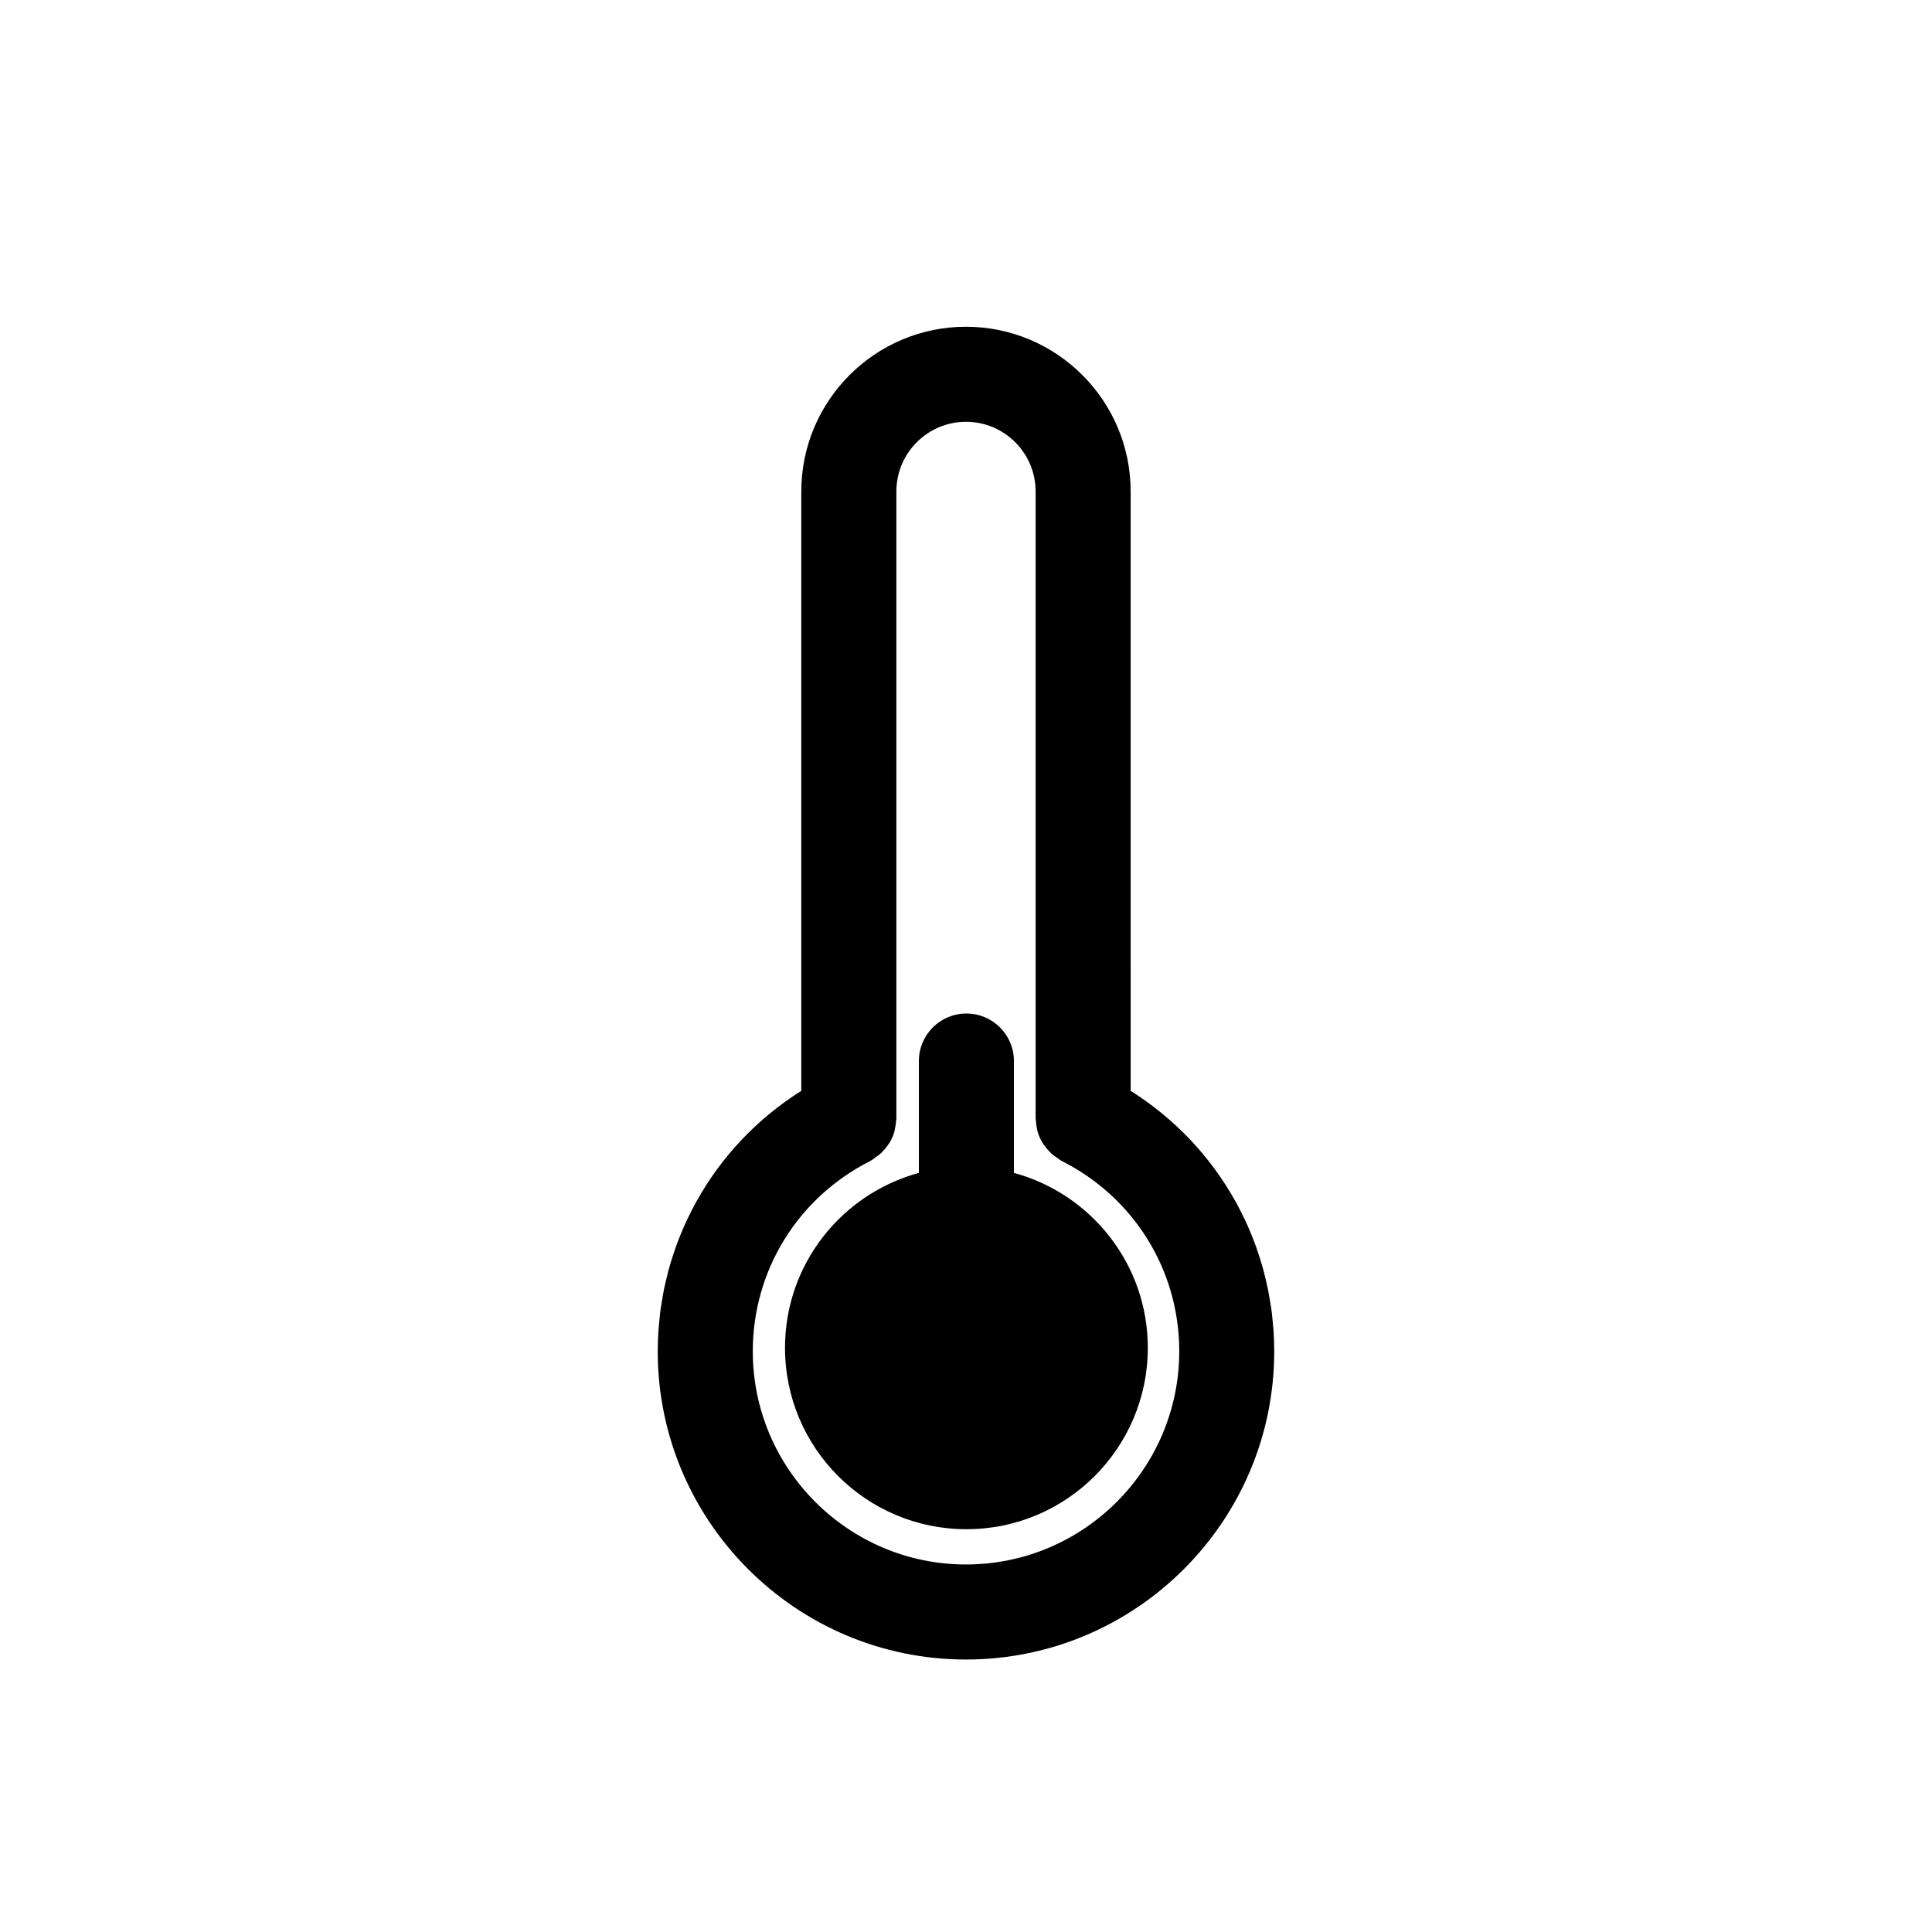
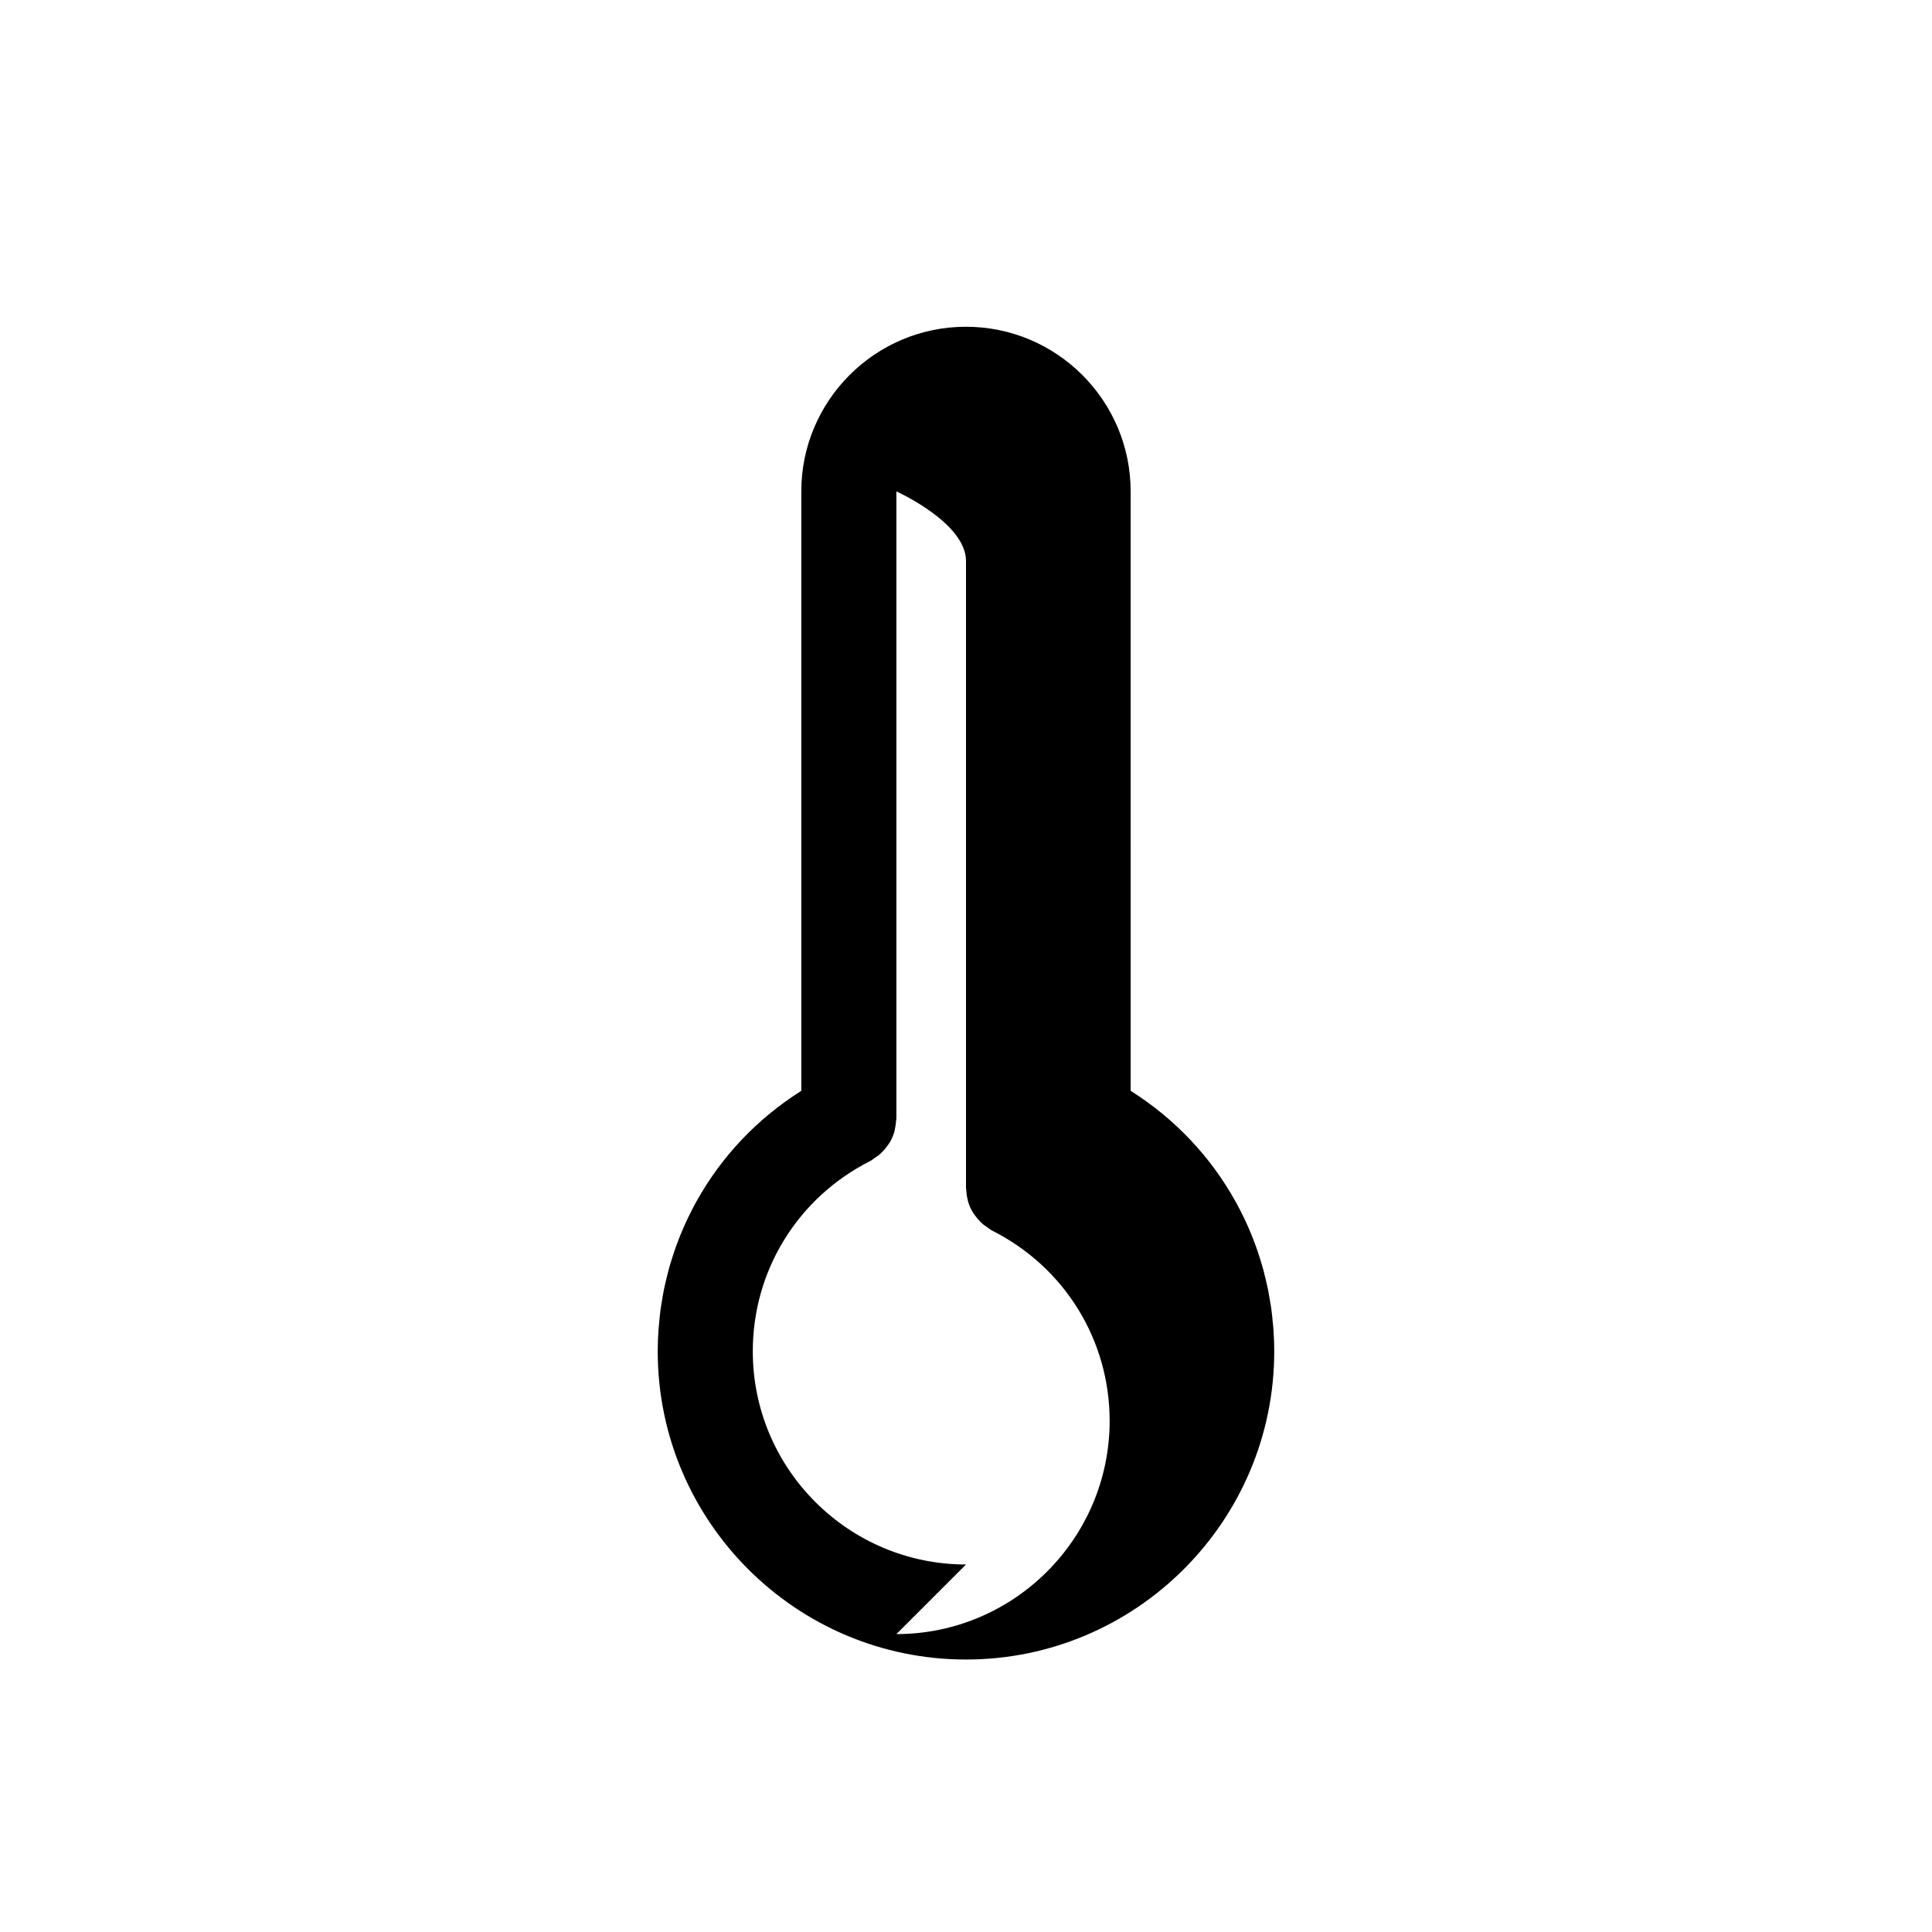
<svg xmlns="http://www.w3.org/2000/svg" fill="#000000" width="800px" height="800px" version="1.1" viewBox="144 144 512 512">
  <g>
-     <path d="m481.31 494.57c-0.105-1.145-0.207-2.281-0.359-3.414-0.109-0.836-0.262-1.656-0.398-2.488-0.156-0.938-0.309-1.879-0.492-2.812-0.188-0.922-0.402-1.832-0.621-2.75-0.191-0.801-0.379-1.605-0.594-2.398-0.266-0.996-0.562-1.98-0.871-2.969-0.211-0.676-0.422-1.352-0.648-2.016-0.363-1.066-0.746-2.121-1.148-3.168-0.207-0.539-0.422-1.074-0.645-1.605-0.469-1.148-0.961-2.281-1.484-3.402-0.176-0.379-0.359-0.746-0.539-1.117-0.605-1.25-1.234-2.488-1.906-3.707-0.086-0.156-0.176-0.312-0.266-0.465-6.543-11.73-15.98-21.785-27.703-29.176l-0.004-158.85c0-24.062-19.578-43.641-43.641-43.641s-43.641 19.578-43.641 43.641v158.85c-11.73 7.394-21.176 17.457-27.719 29.199-0.082 0.145-0.168 0.289-0.246 0.434-0.676 1.23-1.309 2.481-1.918 3.738-0.176 0.363-0.352 0.719-0.523 1.082-0.523 1.133-1.023 2.277-1.496 3.43-0.215 0.523-0.43 1.047-0.629 1.578-0.406 1.055-0.797 2.117-1.16 3.188-0.227 0.664-0.438 1.328-0.645 2.004-0.309 0.984-0.605 1.969-0.871 2.969-0.211 0.797-0.402 1.598-0.594 2.398-0.215 0.918-0.438 1.828-0.621 2.75-0.188 0.934-0.336 1.867-0.492 2.812-0.137 0.828-0.289 1.652-0.398 2.484-0.152 1.125-0.25 2.262-0.352 3.402-0.059 0.676-0.145 1.344-0.191 2.023-0.121 1.828-0.191 3.672-0.191 5.527 0 45.047 36.648 81.691 81.691 81.691 45.047 0 81.691-36.648 81.691-81.691 0-1.855-0.07-3.699-0.191-5.527-0.039-0.668-0.125-1.336-0.184-2.004zm-81.309 64.035c-31.156 0-56.504-25.348-56.504-56.504 0-21.41 11.926-40.727 31.129-50.422 0.523-0.266 0.945-0.66 1.426-0.988 0.289-0.195 0.594-0.379 0.863-0.594 0.441-0.367 0.836-0.762 1.223-1.18 0.312-0.332 0.59-0.684 0.863-1.047 0.301-0.414 0.613-0.805 0.867-1.25 0.438-0.766 0.797-1.57 1.062-2.41 0.109-0.352 0.168-0.715 0.242-1.078 0.156-0.695 0.258-1.402 0.297-2.117 0.012-0.195 0.082-0.383 0.082-0.578v-166.21c0-10.176 8.277-18.449 18.449-18.449s18.449 8.277 18.449 18.449v166.21c0 0.141 0.055 0.273 0.059 0.414 0.035 0.836 0.145 1.656 0.348 2.469 0.066 0.273 0.102 0.551 0.188 0.816 0.277 0.883 0.648 1.727 1.113 2.527 0.227 0.398 0.508 0.746 0.777 1.113 0.301 0.406 0.613 0.801 0.969 1.176 0.367 0.398 0.746 0.777 1.164 1.125 0.289 0.238 0.613 0.434 0.934 0.645 0.465 0.316 0.871 0.699 1.387 0.957 19.207 9.688 31.129 29.008 31.129 50.422-0.016 31.156-25.363 56.5-56.516 56.5z" />
-     <path d="m412.7 454.83v-29.645c0-6.957-5.637-12.594-12.594-12.594s-12.594 5.637-12.594 12.594v29.645c-20.43 5.543-35.477 24.164-35.477 46.352 0 26.551 21.523 48.074 48.074 48.074s48.074-21.523 48.074-48.074c-0.004-22.188-15.055-40.809-35.484-46.352z" />
+     <path d="m481.31 494.57c-0.105-1.145-0.207-2.281-0.359-3.414-0.109-0.836-0.262-1.656-0.398-2.488-0.156-0.938-0.309-1.879-0.492-2.812-0.188-0.922-0.402-1.832-0.621-2.75-0.191-0.801-0.379-1.605-0.594-2.398-0.266-0.996-0.562-1.98-0.871-2.969-0.211-0.676-0.422-1.352-0.648-2.016-0.363-1.066-0.746-2.121-1.148-3.168-0.207-0.539-0.422-1.074-0.645-1.605-0.469-1.148-0.961-2.281-1.484-3.402-0.176-0.379-0.359-0.746-0.539-1.117-0.605-1.25-1.234-2.488-1.906-3.707-0.086-0.156-0.176-0.312-0.266-0.465-6.543-11.73-15.98-21.785-27.703-29.176l-0.004-158.85c0-24.062-19.578-43.641-43.641-43.641s-43.641 19.578-43.641 43.641v158.85c-11.73 7.394-21.176 17.457-27.719 29.199-0.082 0.145-0.168 0.289-0.246 0.434-0.676 1.23-1.309 2.481-1.918 3.738-0.176 0.363-0.352 0.719-0.523 1.082-0.523 1.133-1.023 2.277-1.496 3.43-0.215 0.523-0.43 1.047-0.629 1.578-0.406 1.055-0.797 2.117-1.16 3.188-0.227 0.664-0.438 1.328-0.645 2.004-0.309 0.984-0.605 1.969-0.871 2.969-0.211 0.797-0.402 1.598-0.594 2.398-0.215 0.918-0.438 1.828-0.621 2.75-0.188 0.934-0.336 1.867-0.492 2.812-0.137 0.828-0.289 1.652-0.398 2.484-0.152 1.125-0.25 2.262-0.352 3.402-0.059 0.676-0.145 1.344-0.191 2.023-0.121 1.828-0.191 3.672-0.191 5.527 0 45.047 36.648 81.691 81.691 81.691 45.047 0 81.691-36.648 81.691-81.691 0-1.855-0.07-3.699-0.191-5.527-0.039-0.668-0.125-1.336-0.184-2.004zm-81.309 64.035c-31.156 0-56.504-25.348-56.504-56.504 0-21.41 11.926-40.727 31.129-50.422 0.523-0.266 0.945-0.66 1.426-0.988 0.289-0.195 0.594-0.379 0.863-0.594 0.441-0.367 0.836-0.762 1.223-1.18 0.312-0.332 0.59-0.684 0.863-1.047 0.301-0.414 0.613-0.805 0.867-1.25 0.438-0.766 0.797-1.57 1.062-2.41 0.109-0.352 0.168-0.715 0.242-1.078 0.156-0.695 0.258-1.402 0.297-2.117 0.012-0.195 0.082-0.383 0.082-0.578v-166.21s18.449 8.277 18.449 18.449v166.21c0 0.141 0.055 0.273 0.059 0.414 0.035 0.836 0.145 1.656 0.348 2.469 0.066 0.273 0.102 0.551 0.188 0.816 0.277 0.883 0.648 1.727 1.113 2.527 0.227 0.398 0.508 0.746 0.777 1.113 0.301 0.406 0.613 0.801 0.969 1.176 0.367 0.398 0.746 0.777 1.164 1.125 0.289 0.238 0.613 0.434 0.934 0.645 0.465 0.316 0.871 0.699 1.387 0.957 19.207 9.688 31.129 29.008 31.129 50.422-0.016 31.156-25.363 56.5-56.516 56.5z" />
  </g>
</svg>